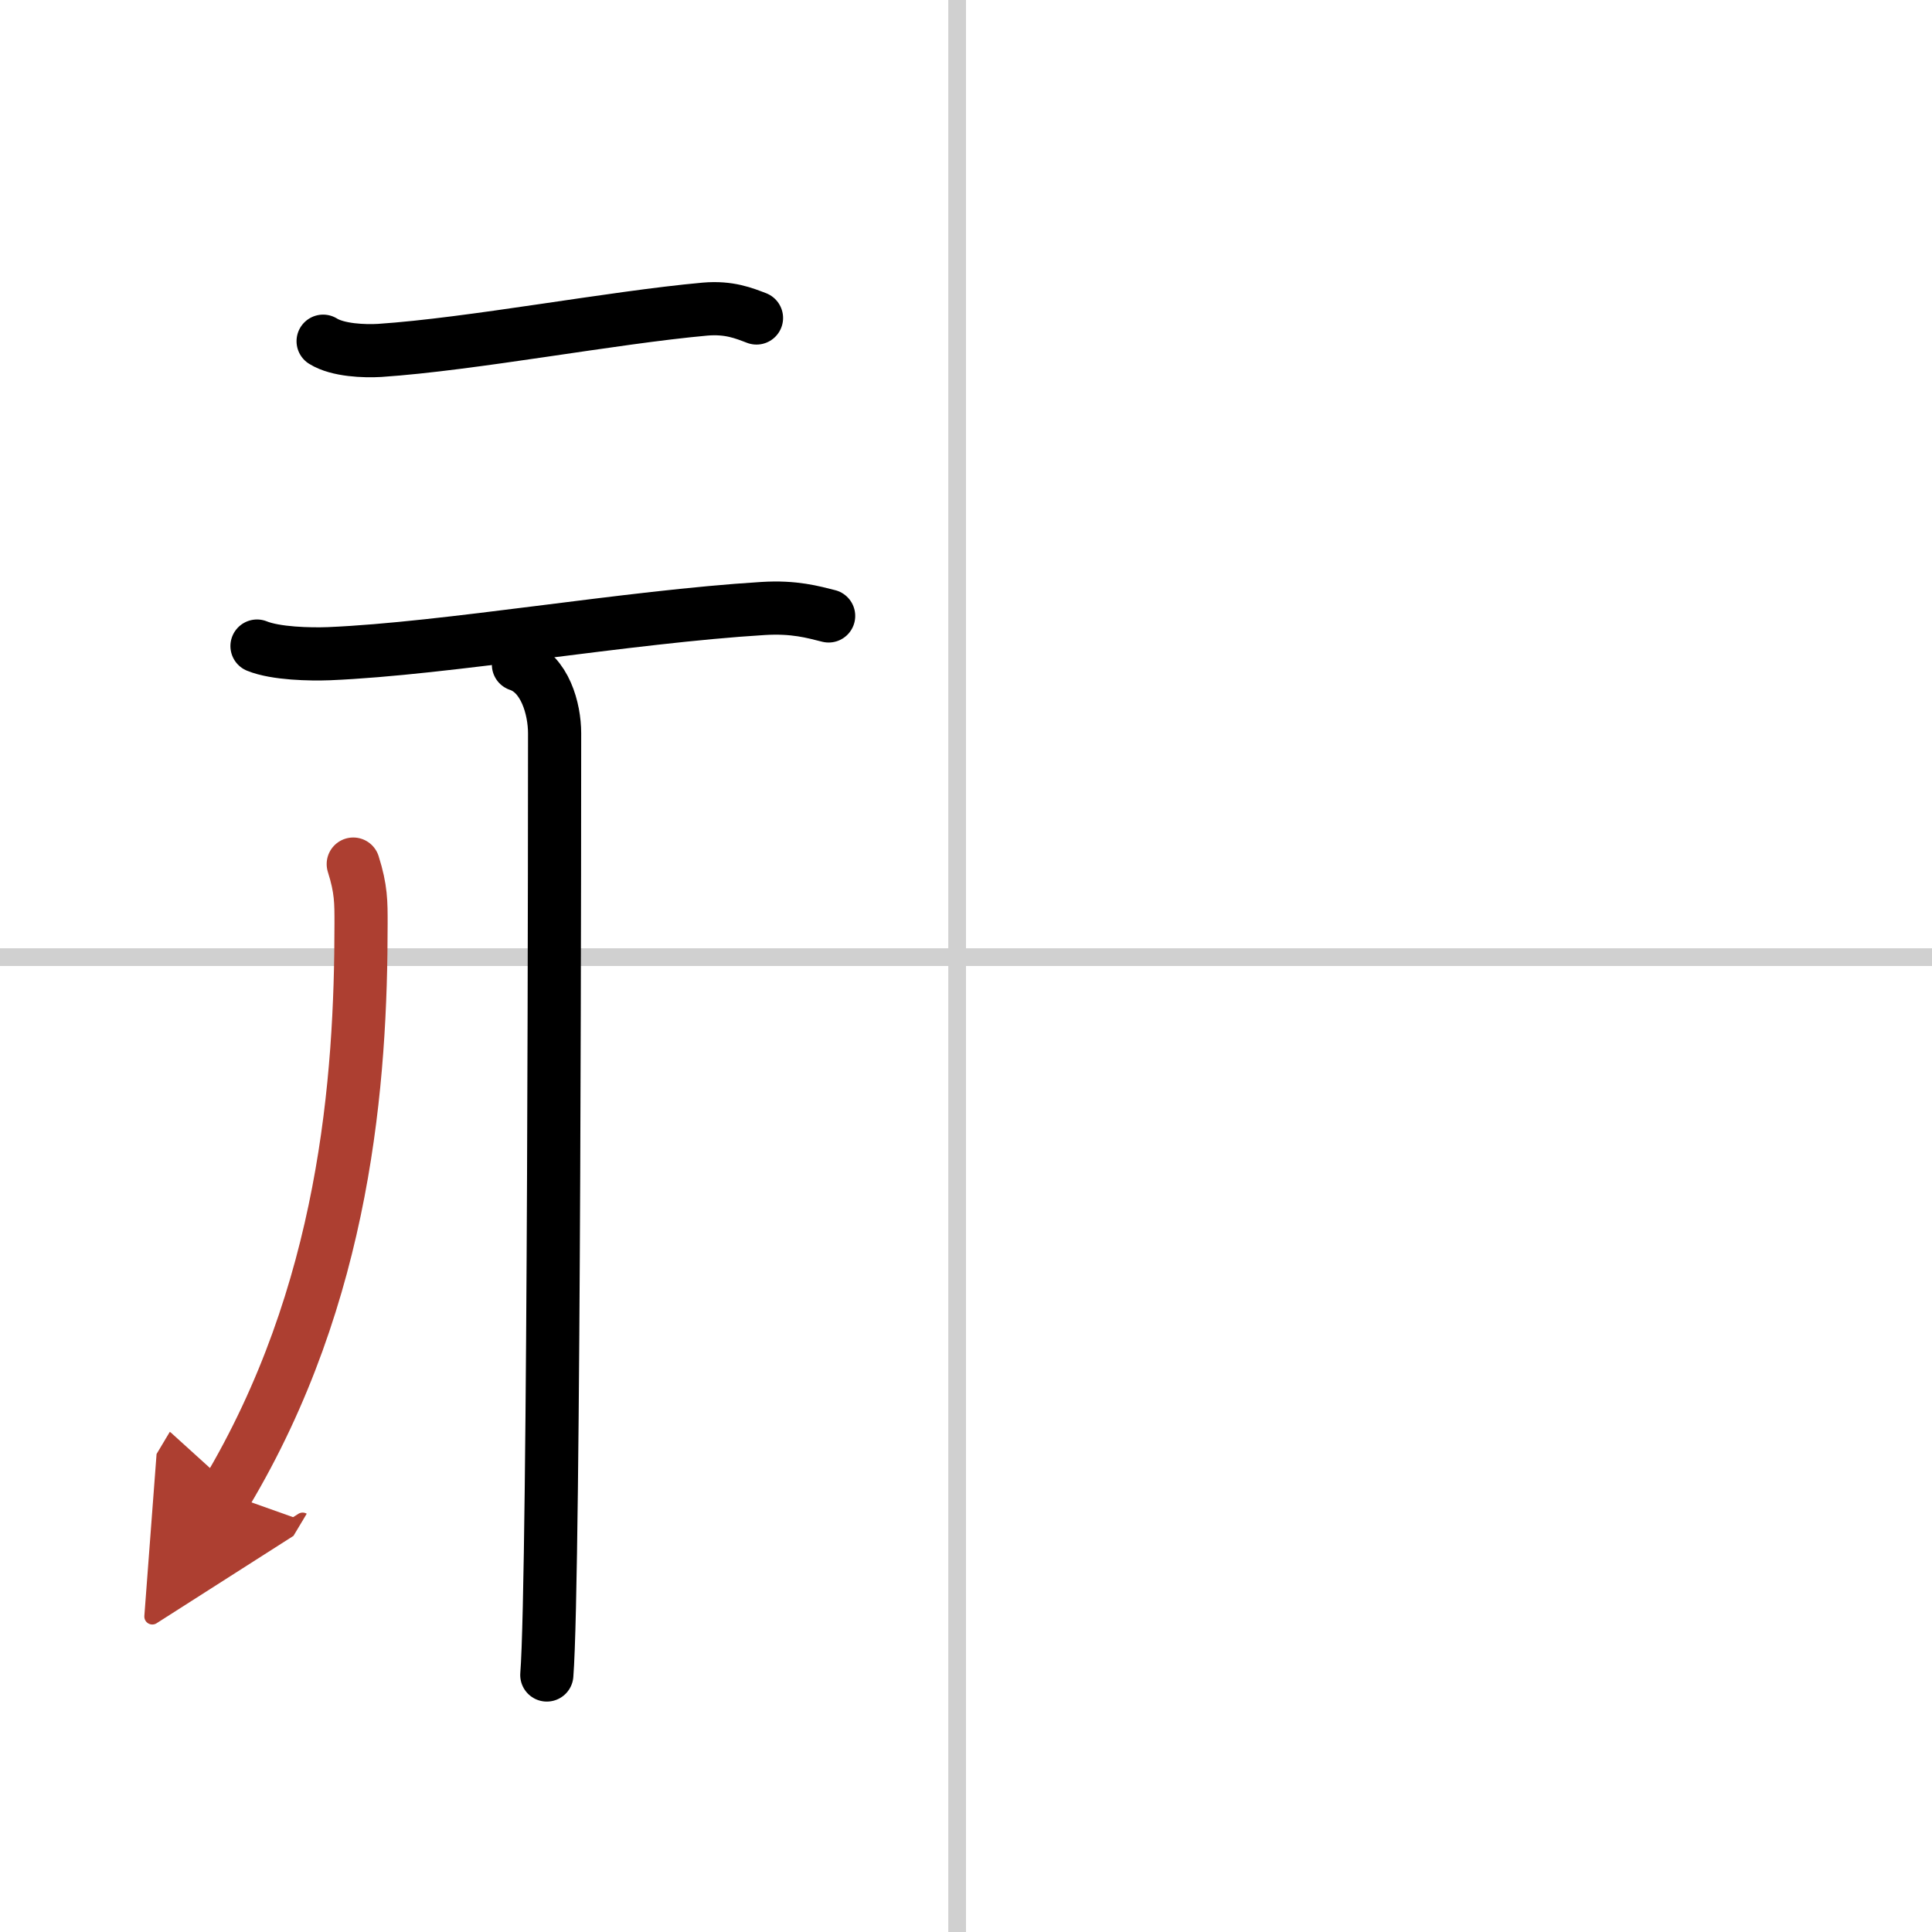
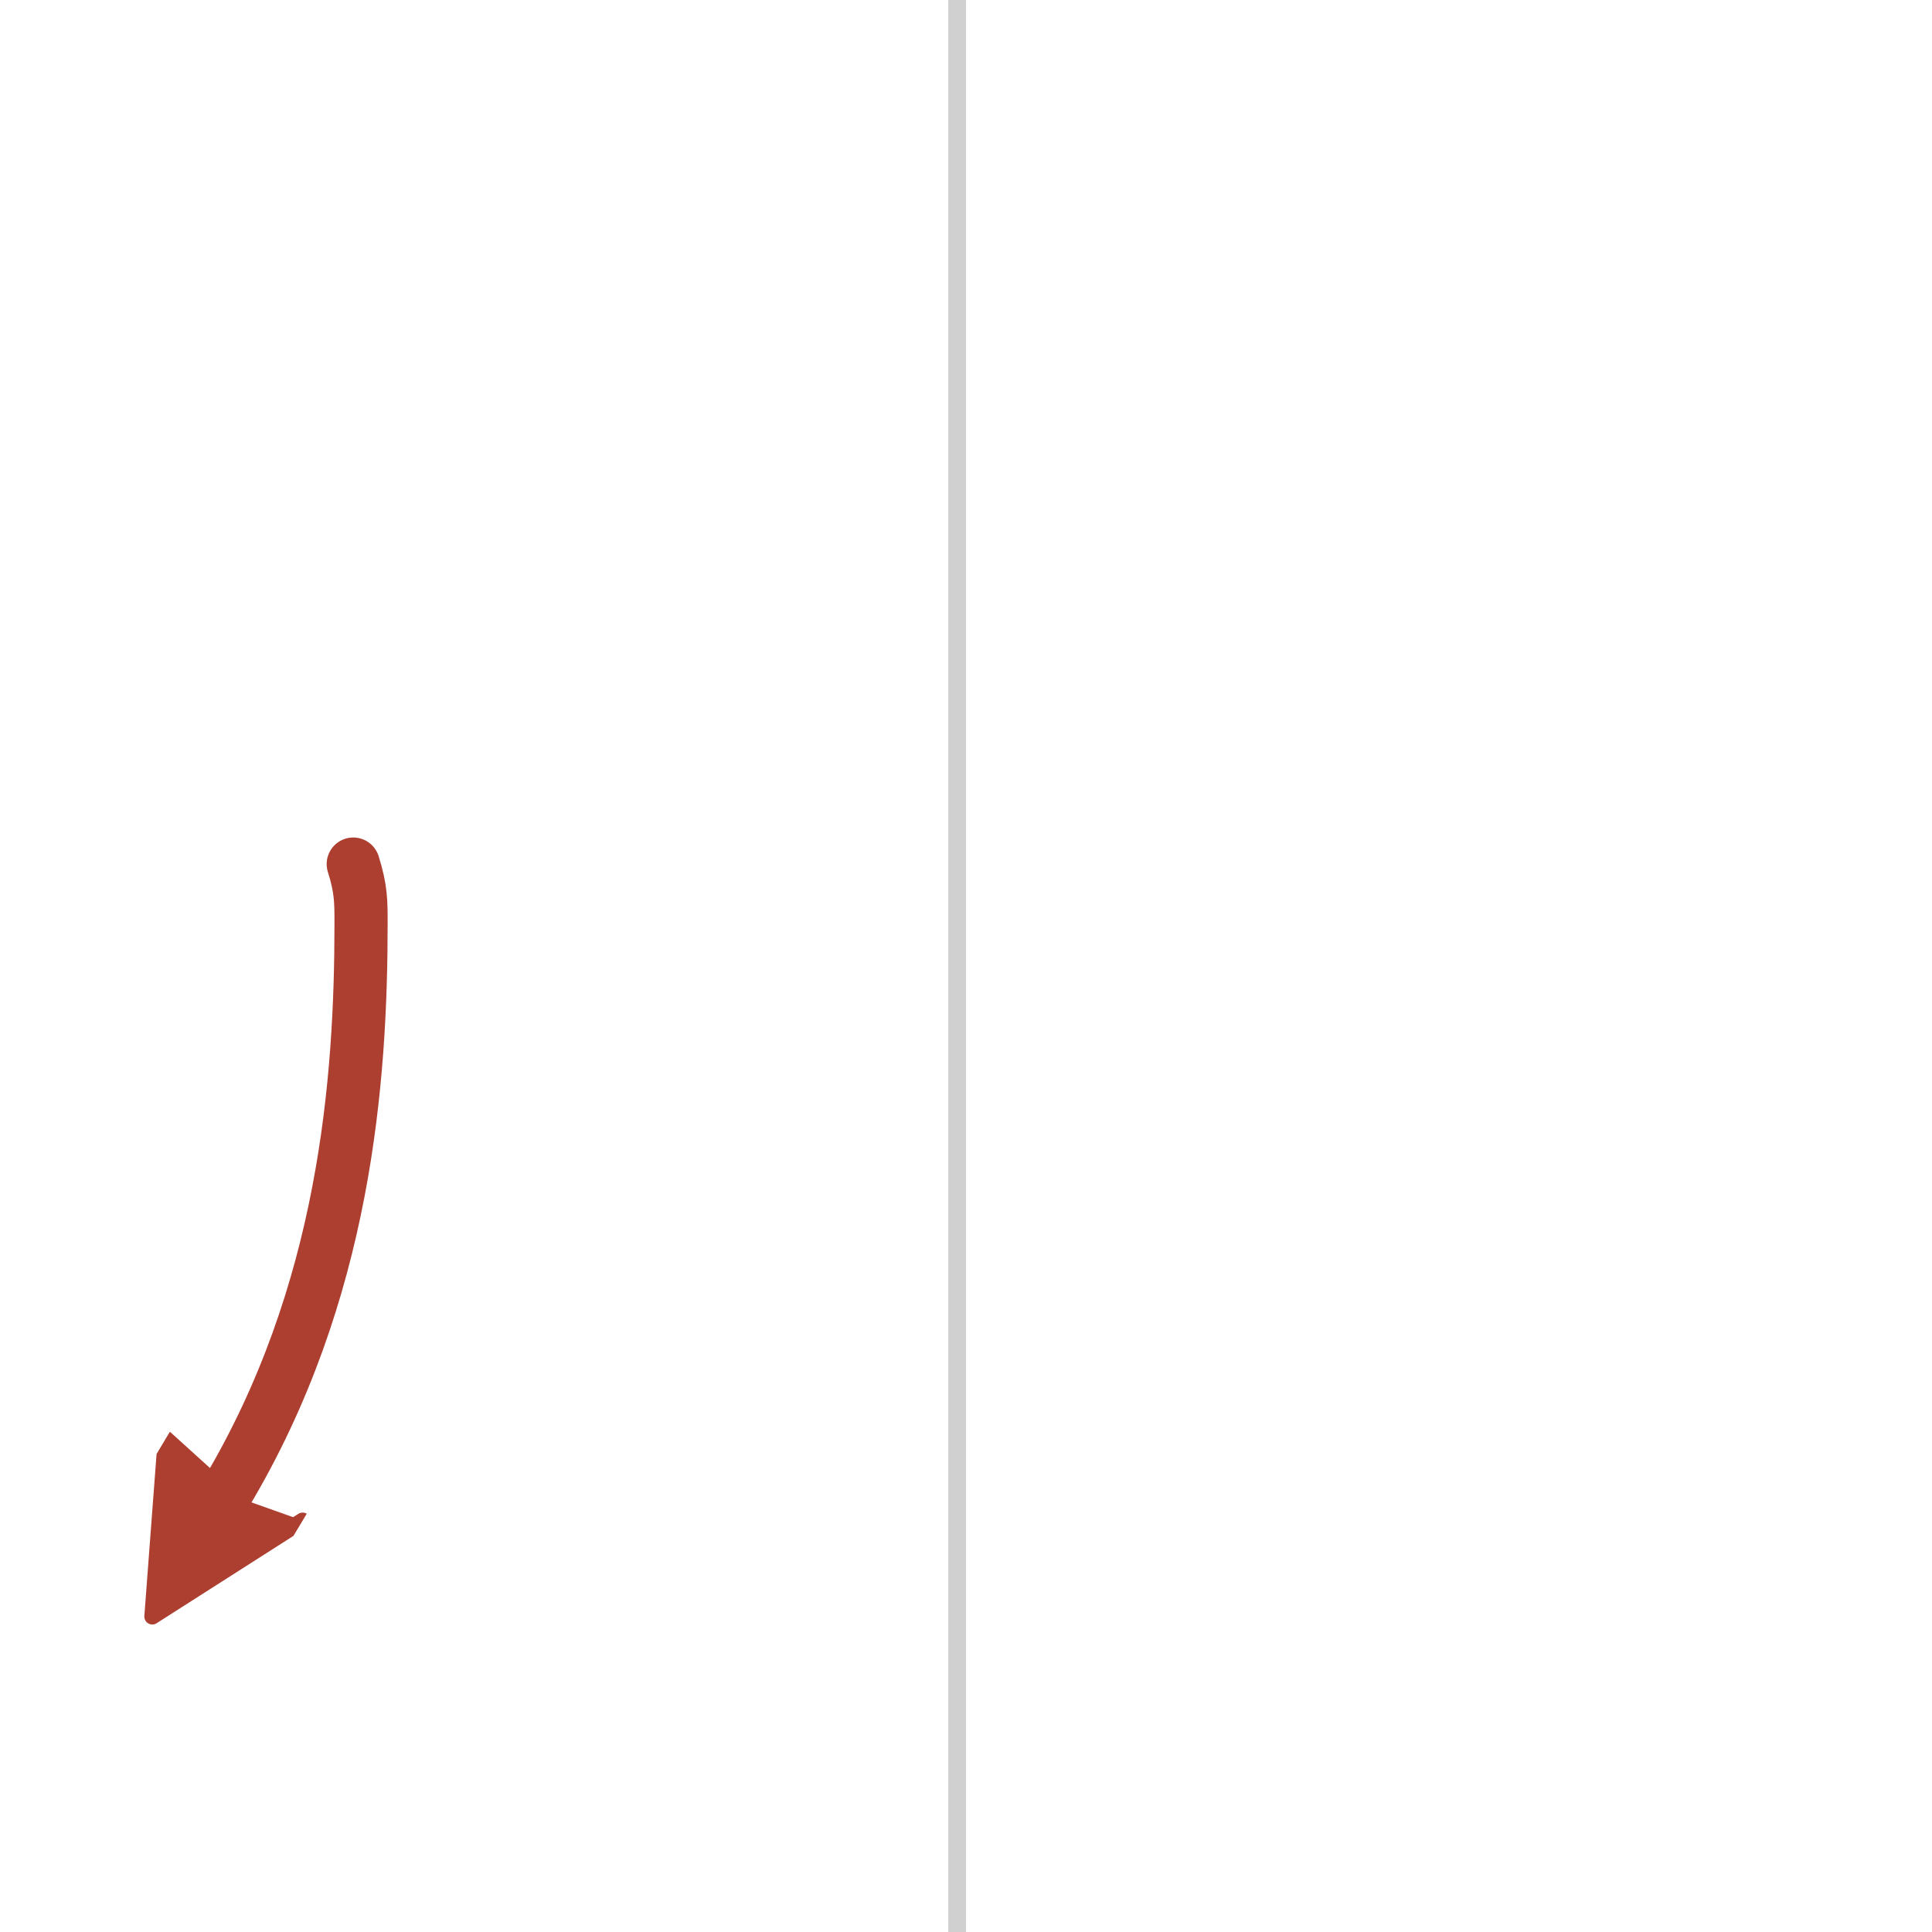
<svg xmlns="http://www.w3.org/2000/svg" width="400" height="400" viewBox="0 0 109 109">
  <defs>
    <marker id="a" markerWidth="4" orient="auto" refX="1" refY="5" viewBox="0 0 10 10">
      <polyline points="0 0 10 5 0 10 1 5" fill="#ad3f31" stroke="#ad3f31" />
    </marker>
  </defs>
  <g fill="none" stroke="#000" stroke-linecap="round" stroke-linejoin="round" stroke-width="3">
    <rect width="100%" height="100%" fill="#fff" stroke="#fff" />
    <line x1="54" x2="54" y2="109" stroke="#d0d0d0" stroke-width="1" />
-     <line x2="109" y1="54" y2="54" stroke="#d0d0d0" stroke-width="1" />
-     <path d="m18.23 19.25c0.83 0.52 2.35 0.57 3.19 0.52 5.22-0.35 13.06-1.85 18.35-2.33 1.38-0.12 2.22 0.24 2.91 0.5" />
-     <path d="m14.5 36.45c1.06 0.43 3 0.47 4.06 0.43 6.66-0.28 16.82-2.08 24.49-2.55 1.76-0.11 2.82 0.2 3.7 0.42" />
-     <path d="m29.25 37.5c1.5 0.5 2.04 2.5 2.04 3.87 0 0.99 0 47.61-0.44 53.13" />
    <path d="m19.93 48.75c0.45 1.42 0.44 2.16 0.44 3.36 0 8.81-0.88 20.87-7.62 32.14" marker-end="url(#a)" stroke="#ad3f31" />
  </g>
</svg>